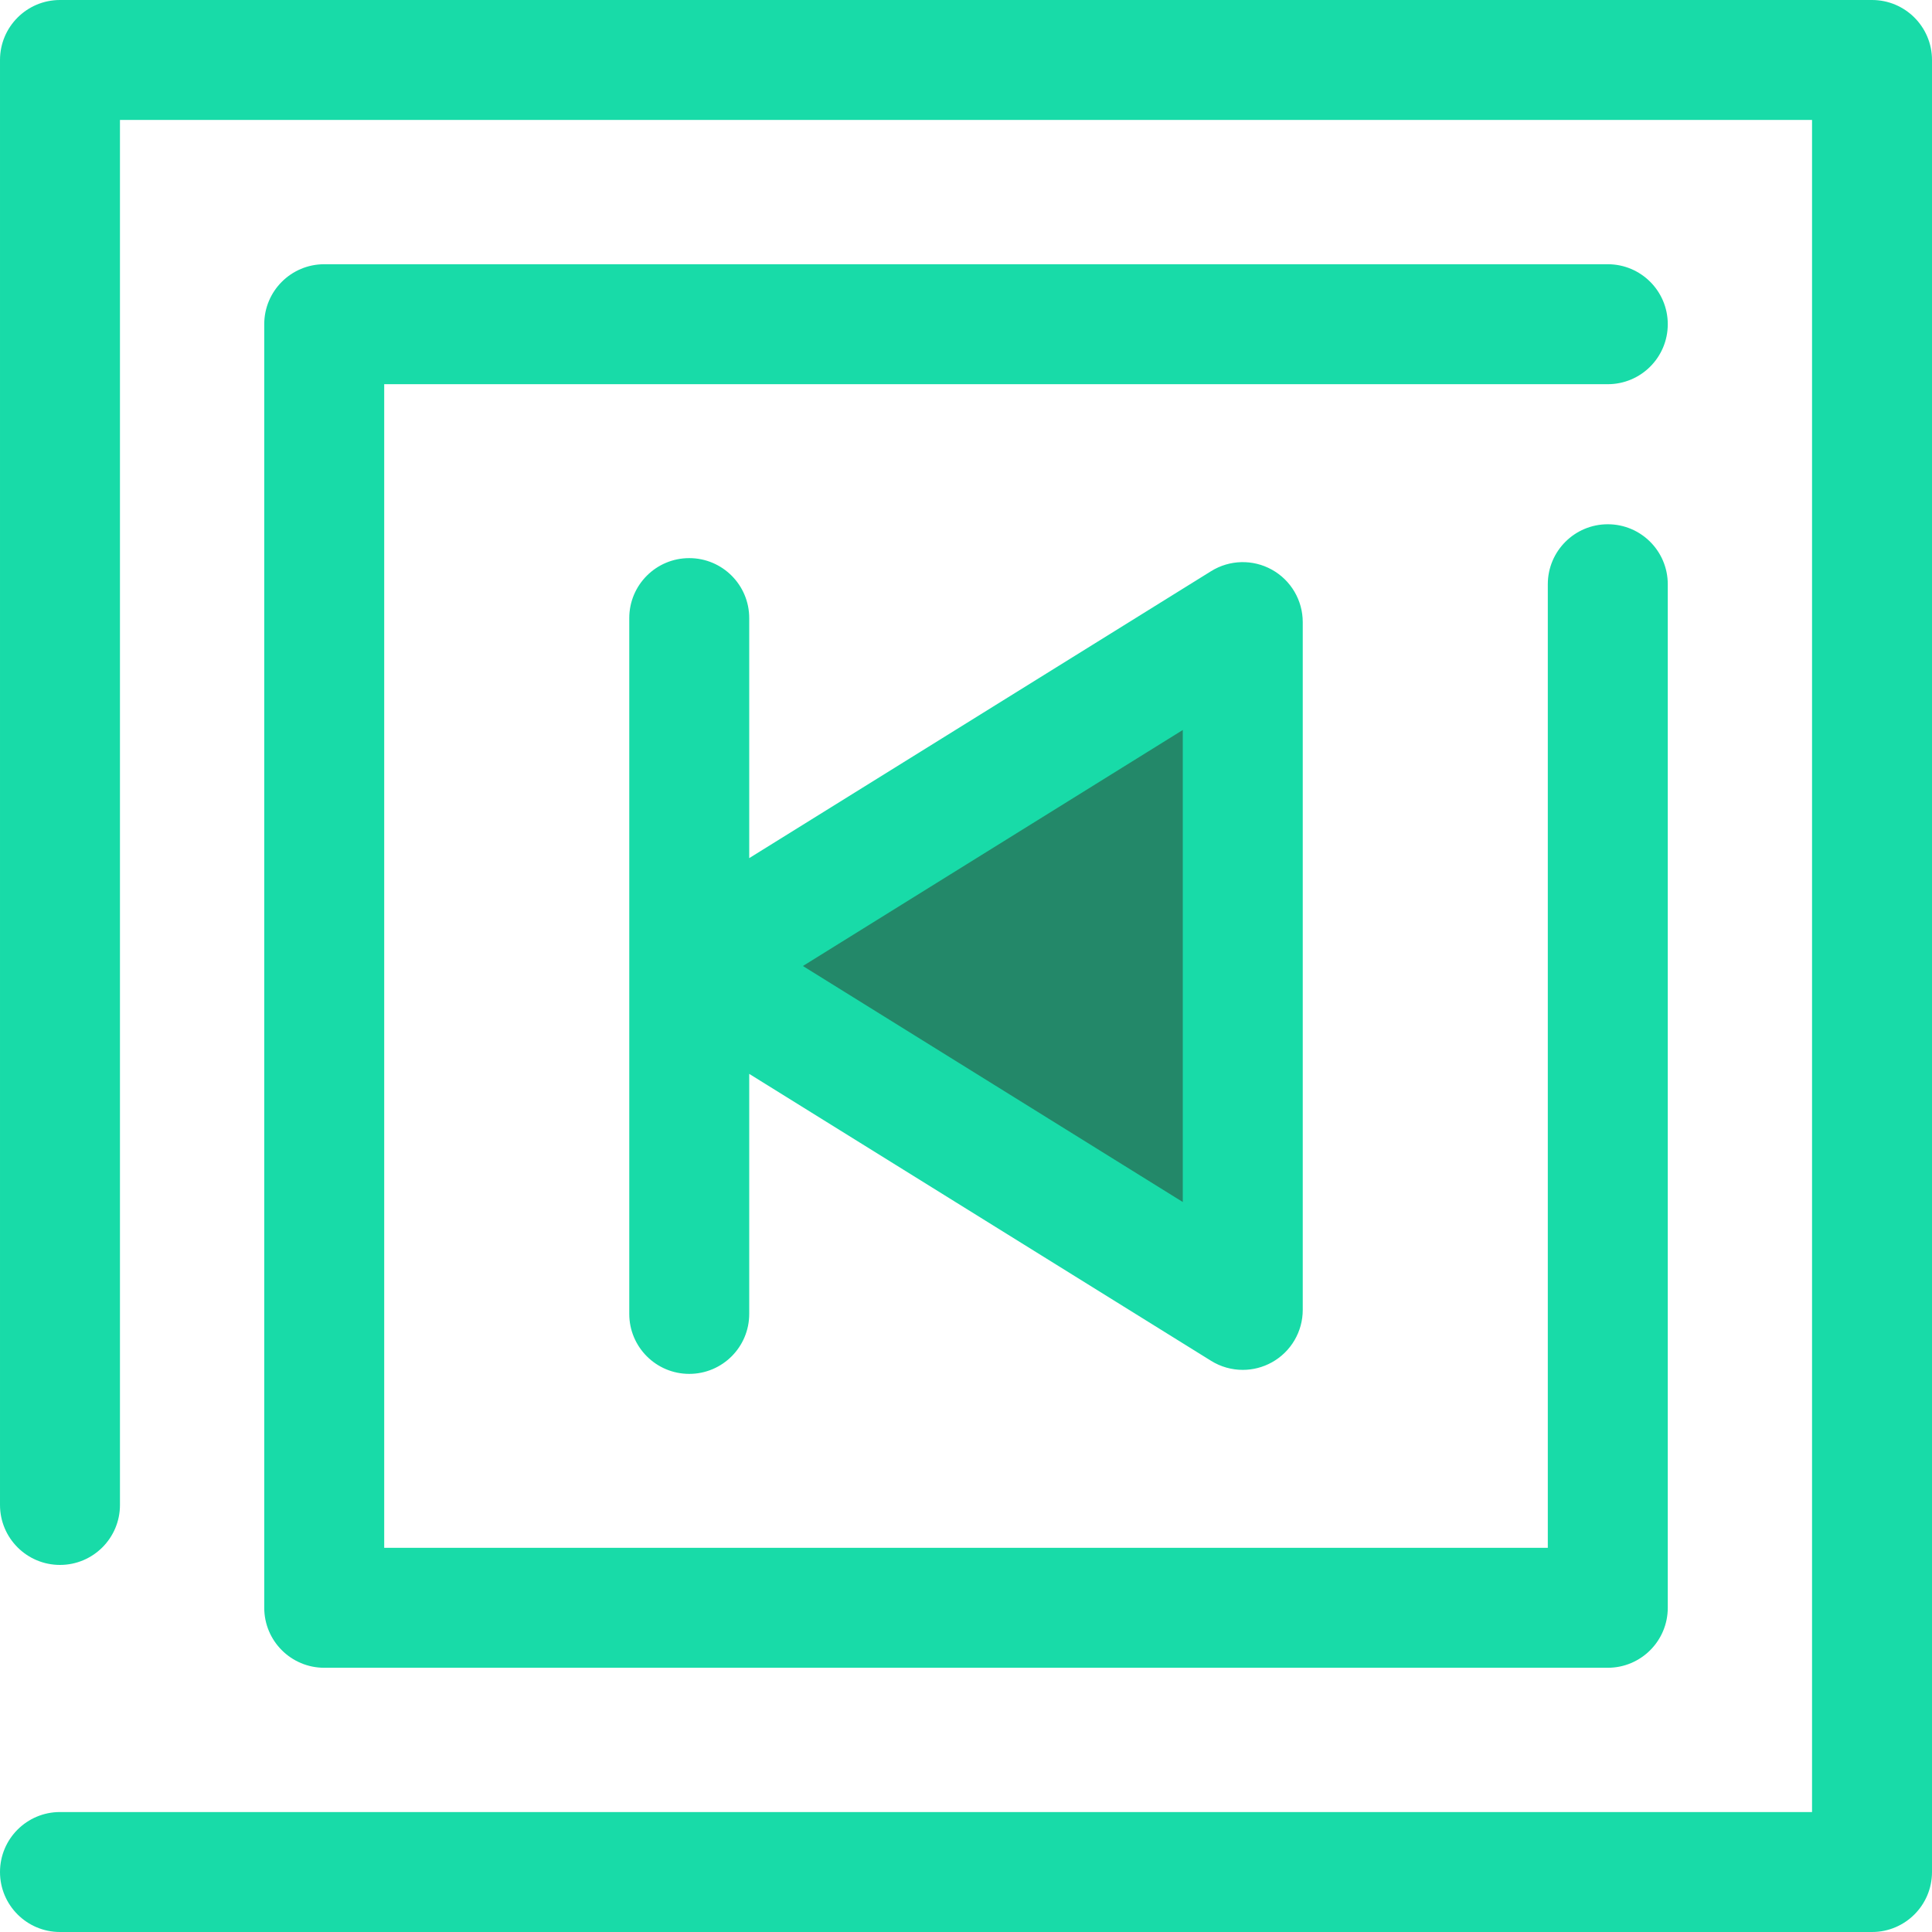
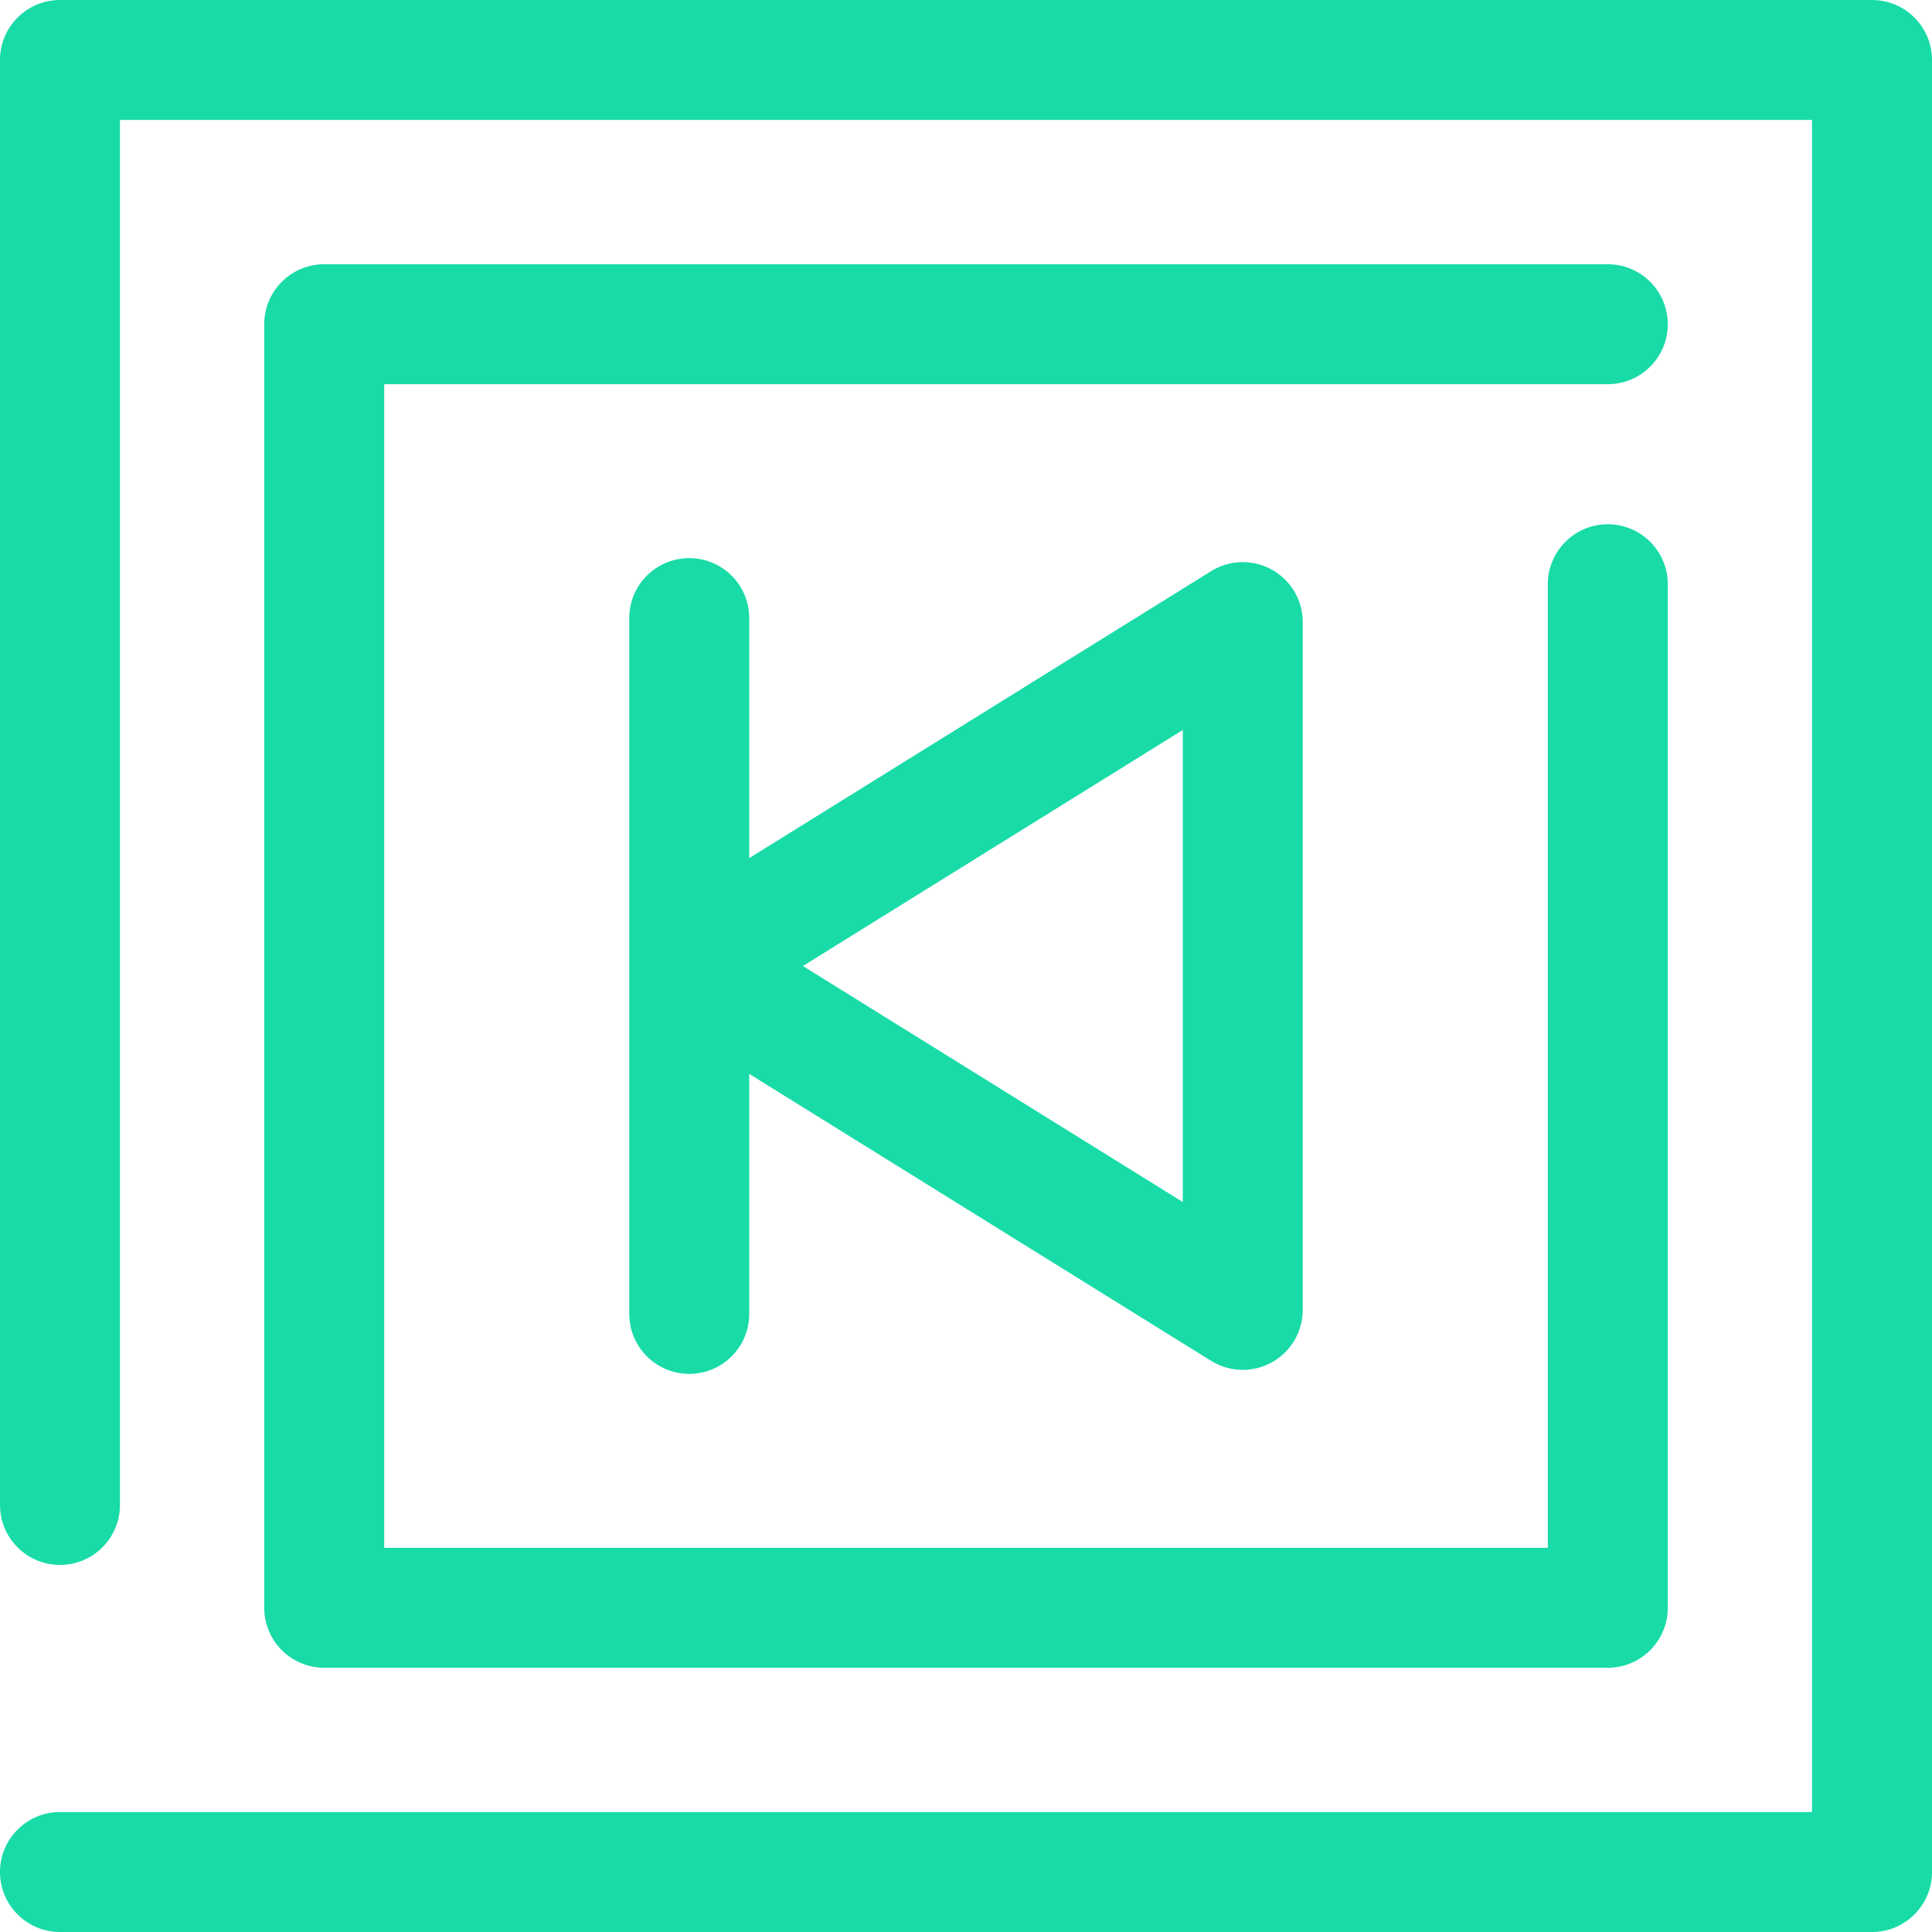
<svg xmlns="http://www.w3.org/2000/svg" height="50px" width="50px" version="1.1" id="Layer_1" viewBox="0 0 512 512" xml:space="preserve">
  <g>
    <path style="fill:#18dba8;" d="M496.106,512H15.896c-8.779,0-15.895-7.116-15.895-15.895s7.116-15.895,15.895-15.895h464.313V31.79   H31.791v367.035c0,8.779-7.116,15.895-15.895,15.895s-15.895-7.116-15.895-15.895V15.895C0.001,7.116,7.119,0,15.896,0h480.208   c8.779,0,15.895,7.116,15.895,15.895v480.21C512.001,504.884,504.884,512,496.106,512z" />
    <path style="fill:#18dba8;" d="M426.081,441.975H85.923c-8.779,0-15.895-7.116-15.895-15.895V85.92   c0-8.779,7.116-15.895,15.895-15.895h340.158c8.779,0,15.895,7.116,15.895,15.895s-7.116,15.895-15.895,15.895H101.818v308.369   h308.368V154.829c0-8.779,7.116-15.895,15.895-15.895s15.895,7.116,15.895,15.895V426.08   C441.976,434.859,434.86,441.975,426.081,441.975z" />
  </g>
-   <polygon style="fill:#238869;" points="329.345,347.136 182.658,256.001 329.345,164.865 " />
  <path style="fill:#18dba8;" d="M337.069,150.973c-5.045-2.807-11.211-2.653-16.113,0.391l-122.404,76.048v-63.608  c0-8.779-7.116-15.895-15.895-15.895s-15.895,7.116-15.895,15.895v184.394c0,8.779,7.116,15.895,15.895,15.895  s15.895-7.116,15.895-15.895V284.59l122.404,76.048c2.564,1.593,5.474,2.394,8.39,2.394c2.656,0,5.319-0.666,7.723-2.003  c5.044-2.804,8.172-8.121,8.172-13.892V164.865C345.241,159.094,342.112,153.777,337.069,150.973z M313.45,318.547l-100.673-62.546  l100.673-62.546L313.45,318.547L313.45,318.547z" />
</svg>